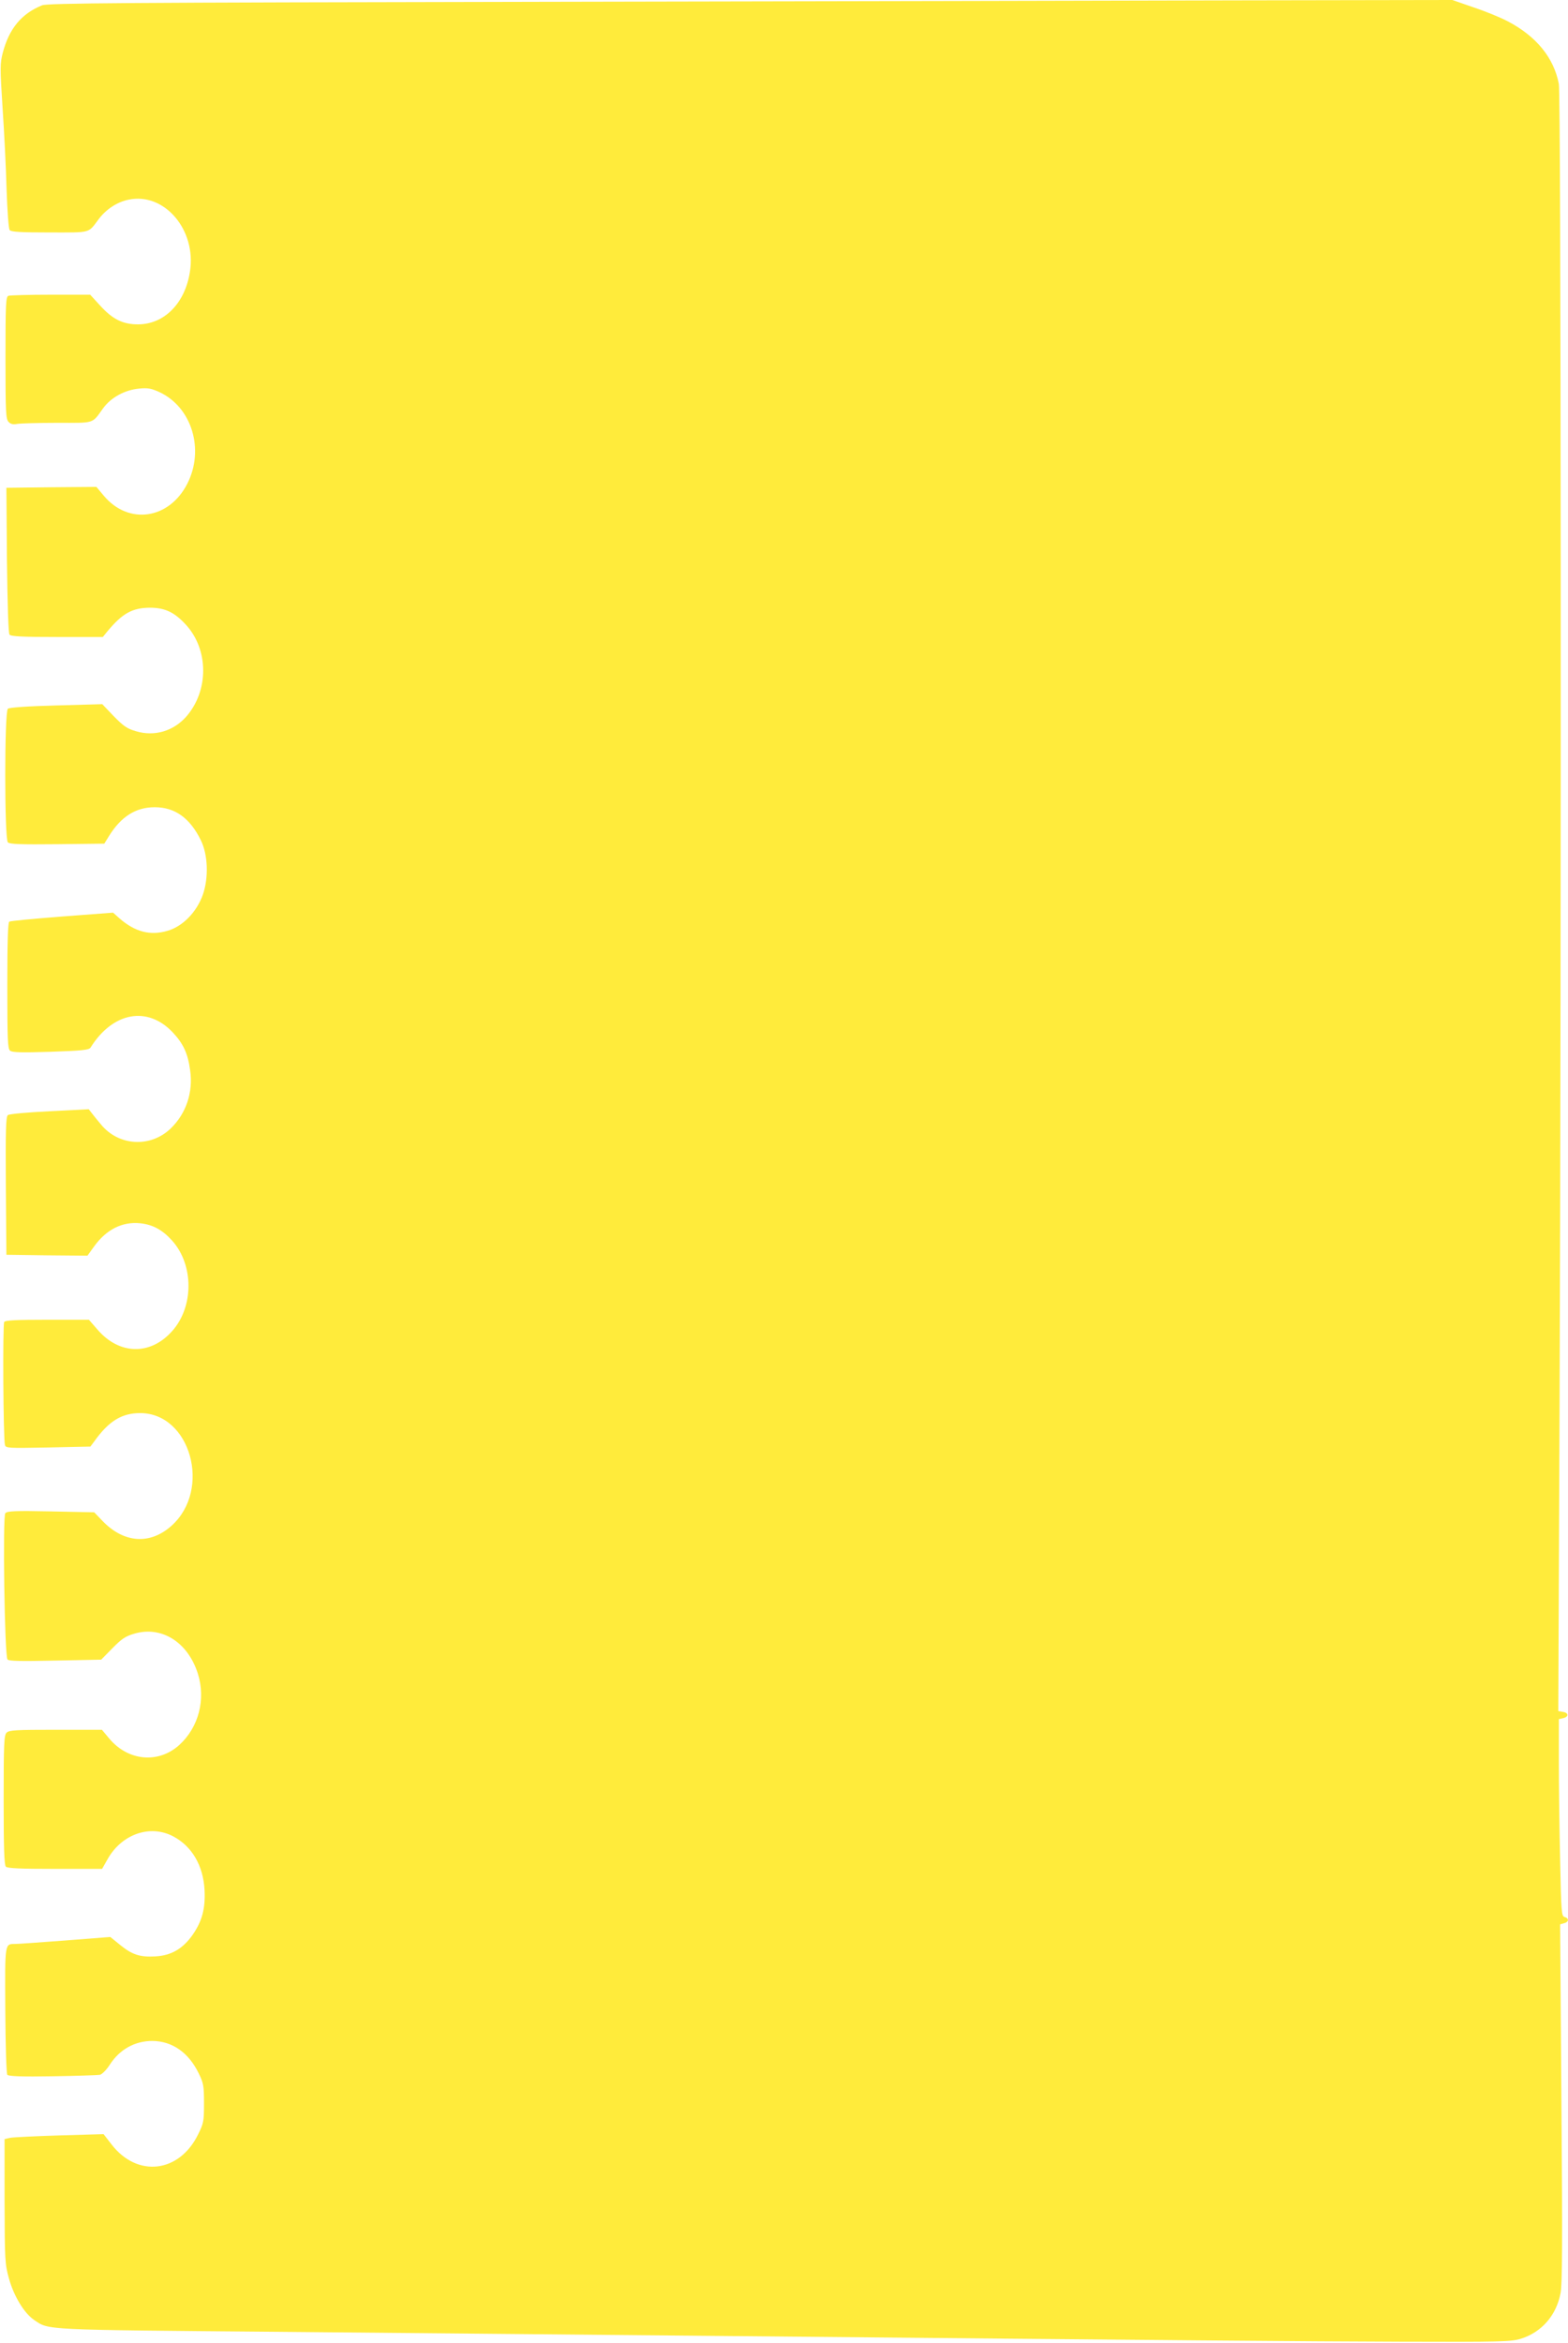
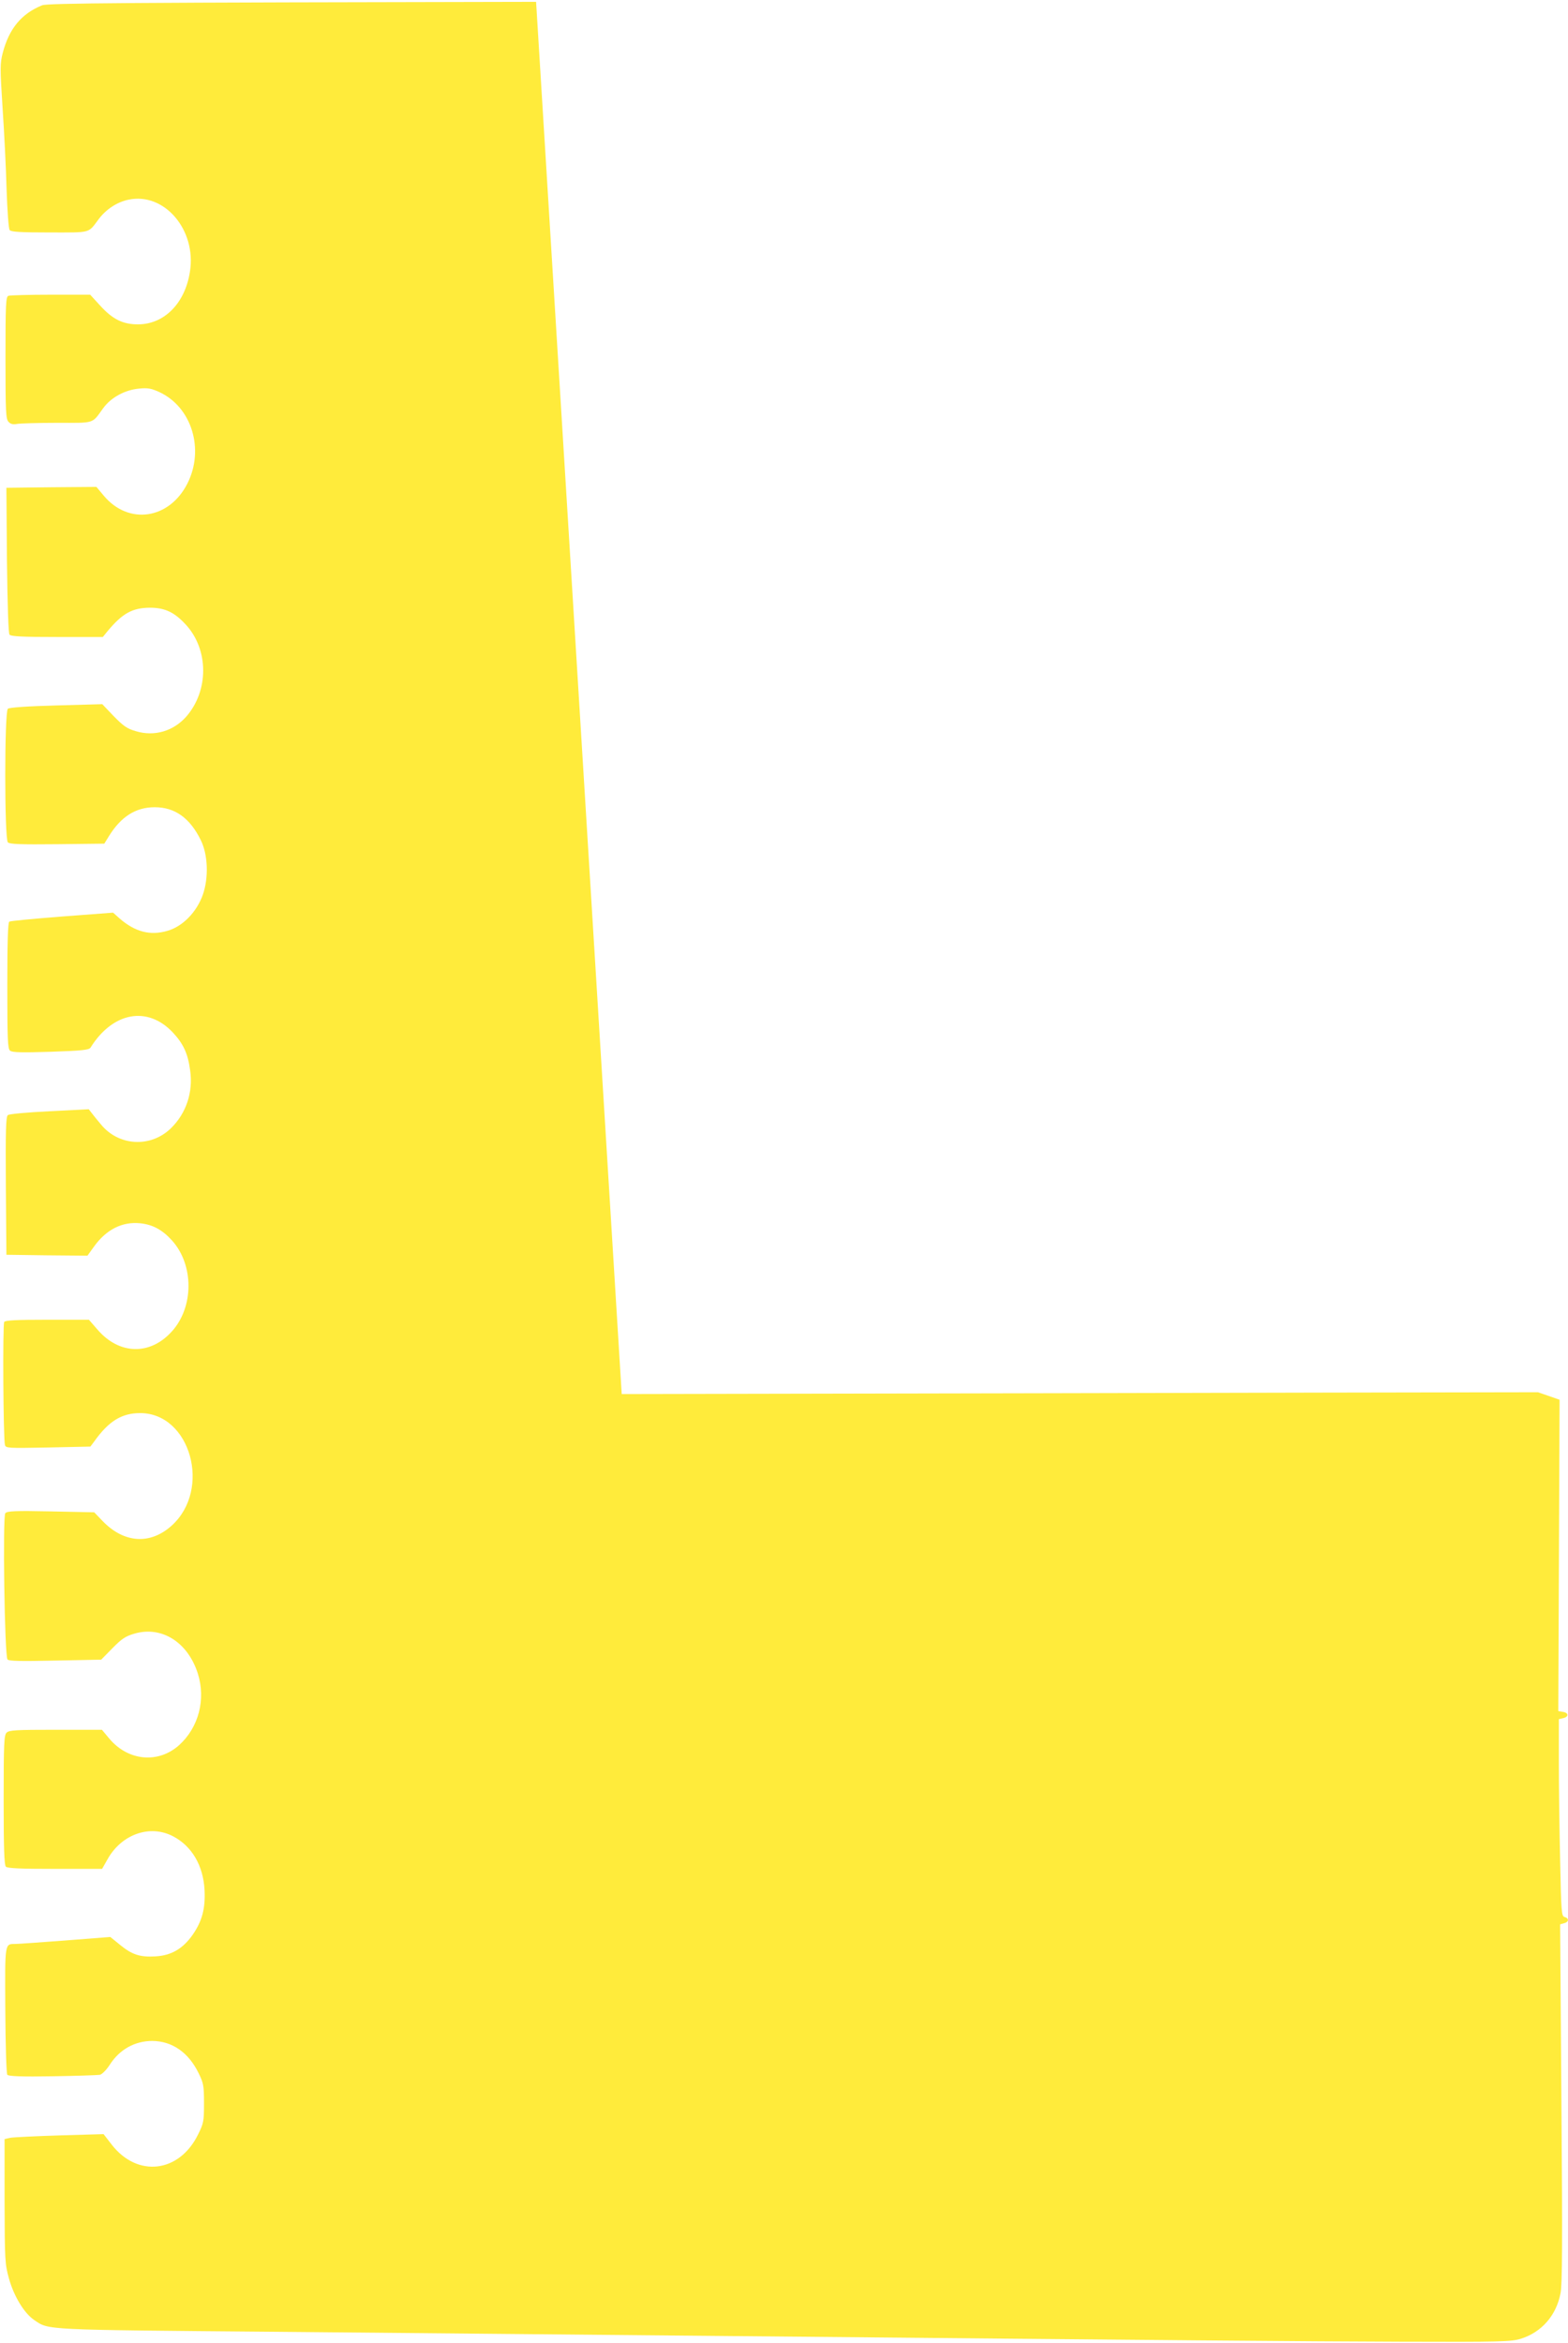
<svg xmlns="http://www.w3.org/2000/svg" version="1.0" width="857pt" height="1280pt" viewBox="0 0 857 1280" preserveAspectRatio="xMidYMid meet">
  <g transform="translate(0,1280) scale(0.1,-0.1)" fill="#ffeb3b" stroke="none">
-     <path d="M2930 12790 c-2260 -4 -2670 -7 -2700 -19 -113 -46 -180 -127 -215 -260 -15 -58 -15 -82 -1 -300 9 -130 19 -331 22 -446 4 -116 11 -216 17 -222 7 -10 63 -13 218 -13 232 0 209 -6 270 75 41 53 99 91 161 104 196 42 373 -165 336 -394 -27 -173 -141 -287 -284 -287 -83 0 -139 28 -207 103 l-54 59 -216 0 c-118 0 -222 -3 -231 -6 -14 -5 -16 -45 -16 -339 0 -298 2 -335 17 -350 11 -12 25 -15 46 -11 16 3 114 6 218 6 211 0 190 -7 253 80 43 59 119 100 196 107 48 5 67 1 111 -19 177 -82 248 -313 153 -500 -99 -195 -320 -228 -456 -67 l-41 49 -246 -2 -246 -3 3 -395 c3 -250 8 -400 14 -407 8 -10 73 -13 260 -13 l250 0 26 32 c82 98 135 127 231 128 83 0 135 -25 198 -94 124 -136 125 -359 1 -501 -70 -79 -173 -110 -274 -80 -49 14 -68 27 -122 82 l-63 66 -252 -7 c-154 -4 -256 -11 -264 -18 -19 -16 -19 -711 0 -730 11 -10 68 -12 270 -10 l257 3 26 42 c66 106 146 157 250 157 110 0 192 -59 251 -179 40 -80 44 -205 12 -298 -34 -96 -110 -174 -193 -198 -95 -28 -178 -6 -262 67 l-36 32 -278 -21 c-153 -12 -283 -24 -289 -28 -8 -4 -11 -116 -11 -349 0 -294 2 -345 15 -356 12 -10 63 -11 223 -6 174 6 209 10 217 23 122 195 312 229 450 82 57 -61 82 -115 94 -205 18 -121 -22 -238 -106 -319 -111 -107 -286 -96 -382 23 -17 20 -39 47 -48 59 l-18 23 -215 -11 c-123 -6 -220 -15 -227 -21 -11 -8 -13 -88 -11 -387 l3 -376 221 -3 222 -2 36 50 c67 93 154 137 252 127 69 -7 122 -36 175 -95 119 -133 119 -362 -1 -495 -119 -133 -288 -129 -407 9 l-47 54 -227 0 c-171 0 -230 -3 -236 -12 -9 -14 -5 -641 4 -672 5 -18 16 -18 236 -14 l231 5 21 28 c79 111 150 155 251 155 275 0 392 -417 172 -615 -117 -105 -259 -96 -376 24 l-47 49 -237 5 c-198 4 -239 2 -249 -10 -15 -17 -4 -780 12 -799 7 -9 74 -10 261 -6 l251 5 62 63 c50 51 71 65 119 79 149 44 292 -46 347 -217 45 -142 5 -295 -102 -392 -114 -102 -278 -87 -381 35 l-41 49 -253 0 c-216 0 -255 -2 -268 -16 -14 -13 -16 -61 -16 -368 0 -260 3 -355 12 -364 9 -9 82 -12 269 -12 l257 0 30 53 c77 137 232 191 358 125 103 -54 165 -160 172 -294 5 -100 -13 -169 -65 -244 -54 -77 -117 -113 -203 -118 -85 -5 -128 9 -194 63 l-53 43 -244 -19 c-134 -10 -257 -19 -274 -19 -60 -1 -58 13 -56 -361 1 -193 6 -348 11 -354 7 -8 80 -11 247 -8 131 2 248 6 259 8 12 3 36 27 54 55 54 84 137 130 233 130 108 -1 198 -63 253 -177 26 -53 29 -68 29 -163 0 -99 -2 -110 -33 -172 -103 -209 -331 -235 -471 -55 l-45 58 -239 -7 c-131 -4 -253 -10 -270 -13 l-32 -7 0 -339 c1 -325 2 -344 24 -423 27 -97 83 -189 137 -226 83 -56 33 -54 1334 -65 663 -6 1669 -16 2235 -21 2832 -27 3345 -31 3900 -33 548 -2 605 0 657 16 113 35 194 127 217 248 10 47 11 292 5 1038 l-7 978 21 6 c27 6 29 27 4 34 -18 4 -19 25 -25 311 -4 169 -7 411 -7 538 l0 232 26 6 c30 8 27 30 -6 34 l-23 4 7 1701 c10 2614 8 7125 -4 7188 -27 143 -123 261 -280 343 -36 19 -118 53 -184 75 l-118 41 -1172 -2 c-644 -2 -2370 -5 -3836 -8z" />
+     <path d="M2930 12790 c-2260 -4 -2670 -7 -2700 -19 -113 -46 -180 -127 -215 -260 -15 -58 -15 -82 -1 -300 9 -130 19 -331 22 -446 4 -116 11 -216 17 -222 7 -10 63 -13 218 -13 232 0 209 -6 270 75 41 53 99 91 161 104 196 42 373 -165 336 -394 -27 -173 -141 -287 -284 -287 -83 0 -139 28 -207 103 l-54 59 -216 0 c-118 0 -222 -3 -231 -6 -14 -5 -16 -45 -16 -339 0 -298 2 -335 17 -350 11 -12 25 -15 46 -11 16 3 114 6 218 6 211 0 190 -7 253 80 43 59 119 100 196 107 48 5 67 1 111 -19 177 -82 248 -313 153 -500 -99 -195 -320 -228 -456 -67 l-41 49 -246 -2 -246 -3 3 -395 c3 -250 8 -400 14 -407 8 -10 73 -13 260 -13 l250 0 26 32 c82 98 135 127 231 128 83 0 135 -25 198 -94 124 -136 125 -359 1 -501 -70 -79 -173 -110 -274 -80 -49 14 -68 27 -122 82 l-63 66 -252 -7 c-154 -4 -256 -11 -264 -18 -19 -16 -19 -711 0 -730 11 -10 68 -12 270 -10 l257 3 26 42 c66 106 146 157 250 157 110 0 192 -59 251 -179 40 -80 44 -205 12 -298 -34 -96 -110 -174 -193 -198 -95 -28 -178 -6 -262 67 l-36 32 -278 -21 c-153 -12 -283 -24 -289 -28 -8 -4 -11 -116 -11 -349 0 -294 2 -345 15 -356 12 -10 63 -11 223 -6 174 6 209 10 217 23 122 195 312 229 450 82 57 -61 82 -115 94 -205 18 -121 -22 -238 -106 -319 -111 -107 -286 -96 -382 23 -17 20 -39 47 -48 59 l-18 23 -215 -11 c-123 -6 -220 -15 -227 -21 -11 -8 -13 -88 -11 -387 l3 -376 221 -3 222 -2 36 50 c67 93 154 137 252 127 69 -7 122 -36 175 -95 119 -133 119 -362 -1 -495 -119 -133 -288 -129 -407 9 l-47 54 -227 0 c-171 0 -230 -3 -236 -12 -9 -14 -5 -641 4 -672 5 -18 16 -18 236 -14 l231 5 21 28 c79 111 150 155 251 155 275 0 392 -417 172 -615 -117 -105 -259 -96 -376 24 l-47 49 -237 5 c-198 4 -239 2 -249 -10 -15 -17 -4 -780 12 -799 7 -9 74 -10 261 -6 l251 5 62 63 c50 51 71 65 119 79 149 44 292 -46 347 -217 45 -142 5 -295 -102 -392 -114 -102 -278 -87 -381 35 l-41 49 -253 0 c-216 0 -255 -2 -268 -16 -14 -13 -16 -61 -16 -368 0 -260 3 -355 12 -364 9 -9 82 -12 269 -12 l257 0 30 53 c77 137 232 191 358 125 103 -54 165 -160 172 -294 5 -100 -13 -169 -65 -244 -54 -77 -117 -113 -203 -118 -85 -5 -128 9 -194 63 l-53 43 -244 -19 c-134 -10 -257 -19 -274 -19 -60 -1 -58 13 -56 -361 1 -193 6 -348 11 -354 7 -8 80 -11 247 -8 131 2 248 6 259 8 12 3 36 27 54 55 54 84 137 130 233 130 108 -1 198 -63 253 -177 26 -53 29 -68 29 -163 0 -99 -2 -110 -33 -172 -103 -209 -331 -235 -471 -55 l-45 58 -239 -7 c-131 -4 -253 -10 -270 -13 l-32 -7 0 -339 c1 -325 2 -344 24 -423 27 -97 83 -189 137 -226 83 -56 33 -54 1334 -65 663 -6 1669 -16 2235 -21 2832 -27 3345 -31 3900 -33 548 -2 605 0 657 16 113 35 194 127 217 248 10 47 11 292 5 1038 l-7 978 21 6 c27 6 29 27 4 34 -18 4 -19 25 -25 311 -4 169 -7 411 -7 538 l0 232 26 6 c30 8 27 30 -6 34 l-23 4 7 1701 l-118 41 -1172 -2 c-644 -2 -2370 -5 -3836 -8z" />
  </g>
</svg>